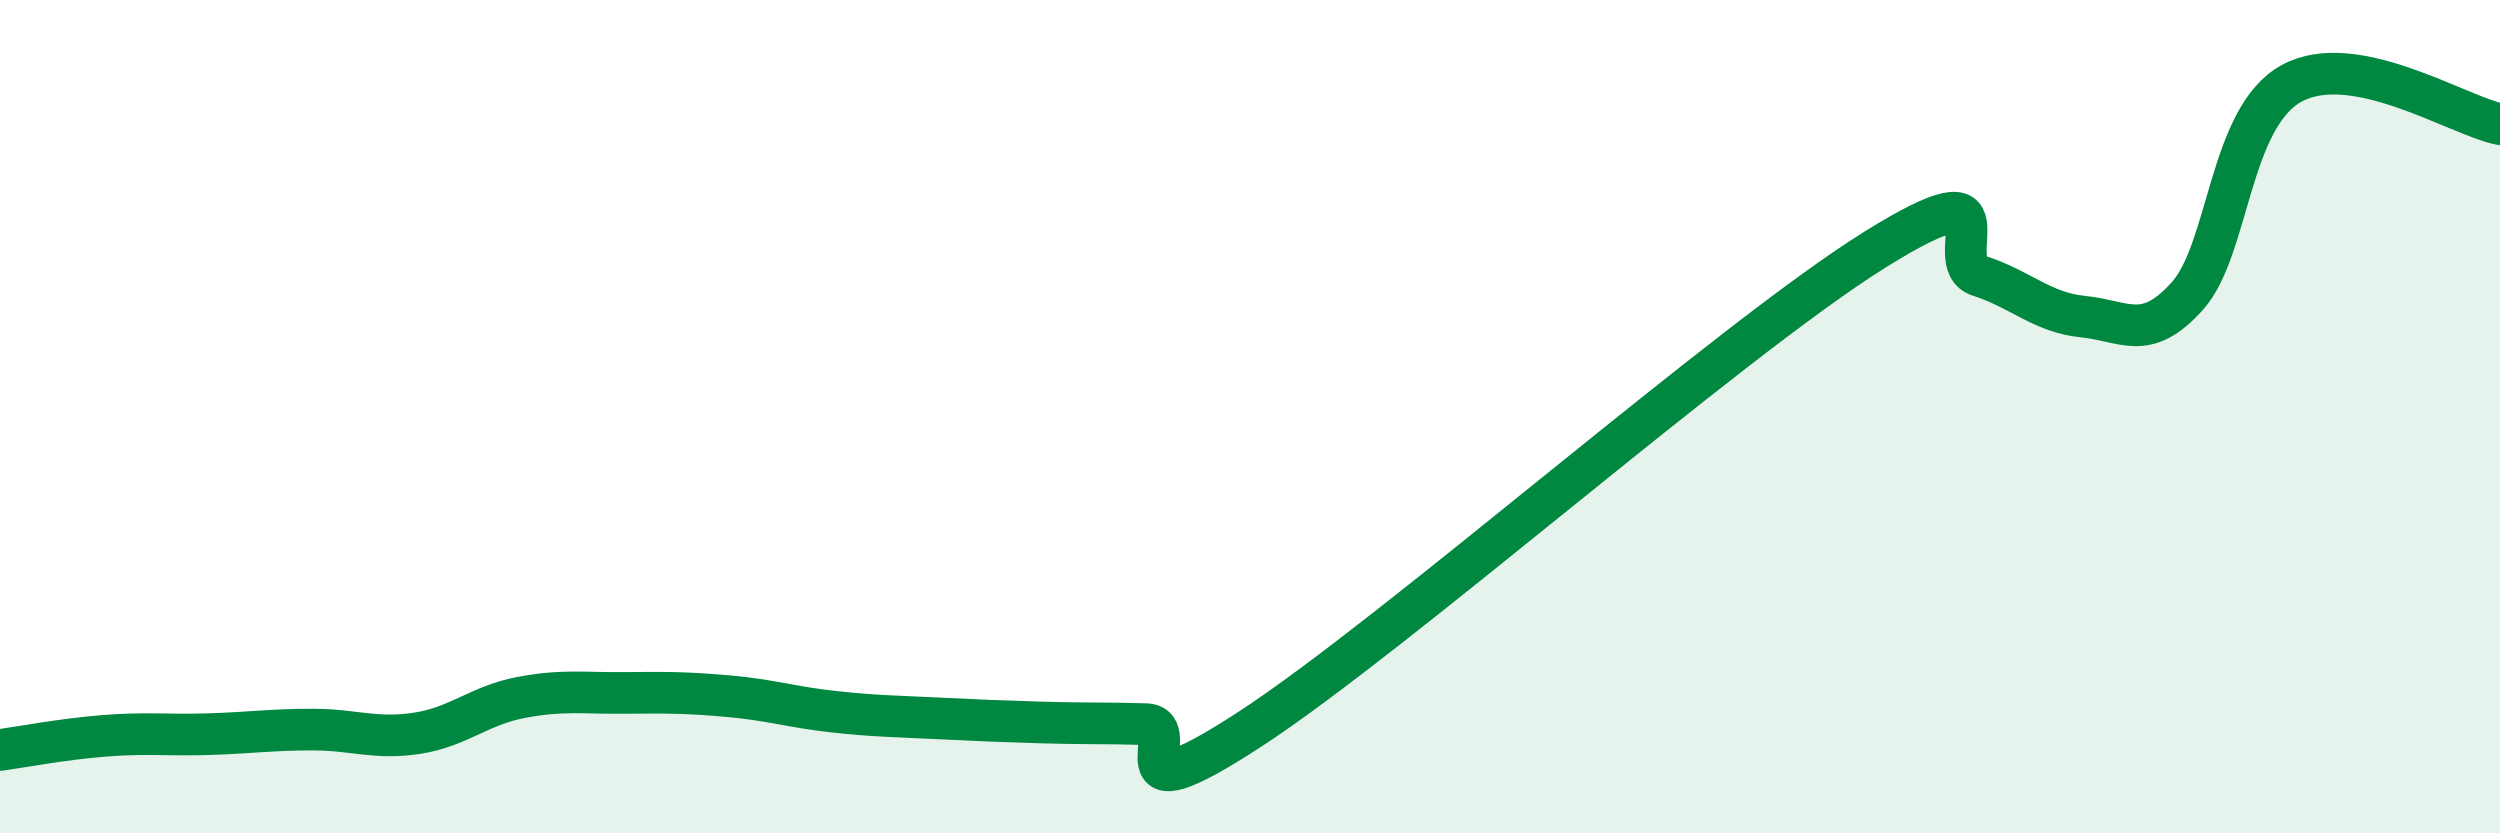
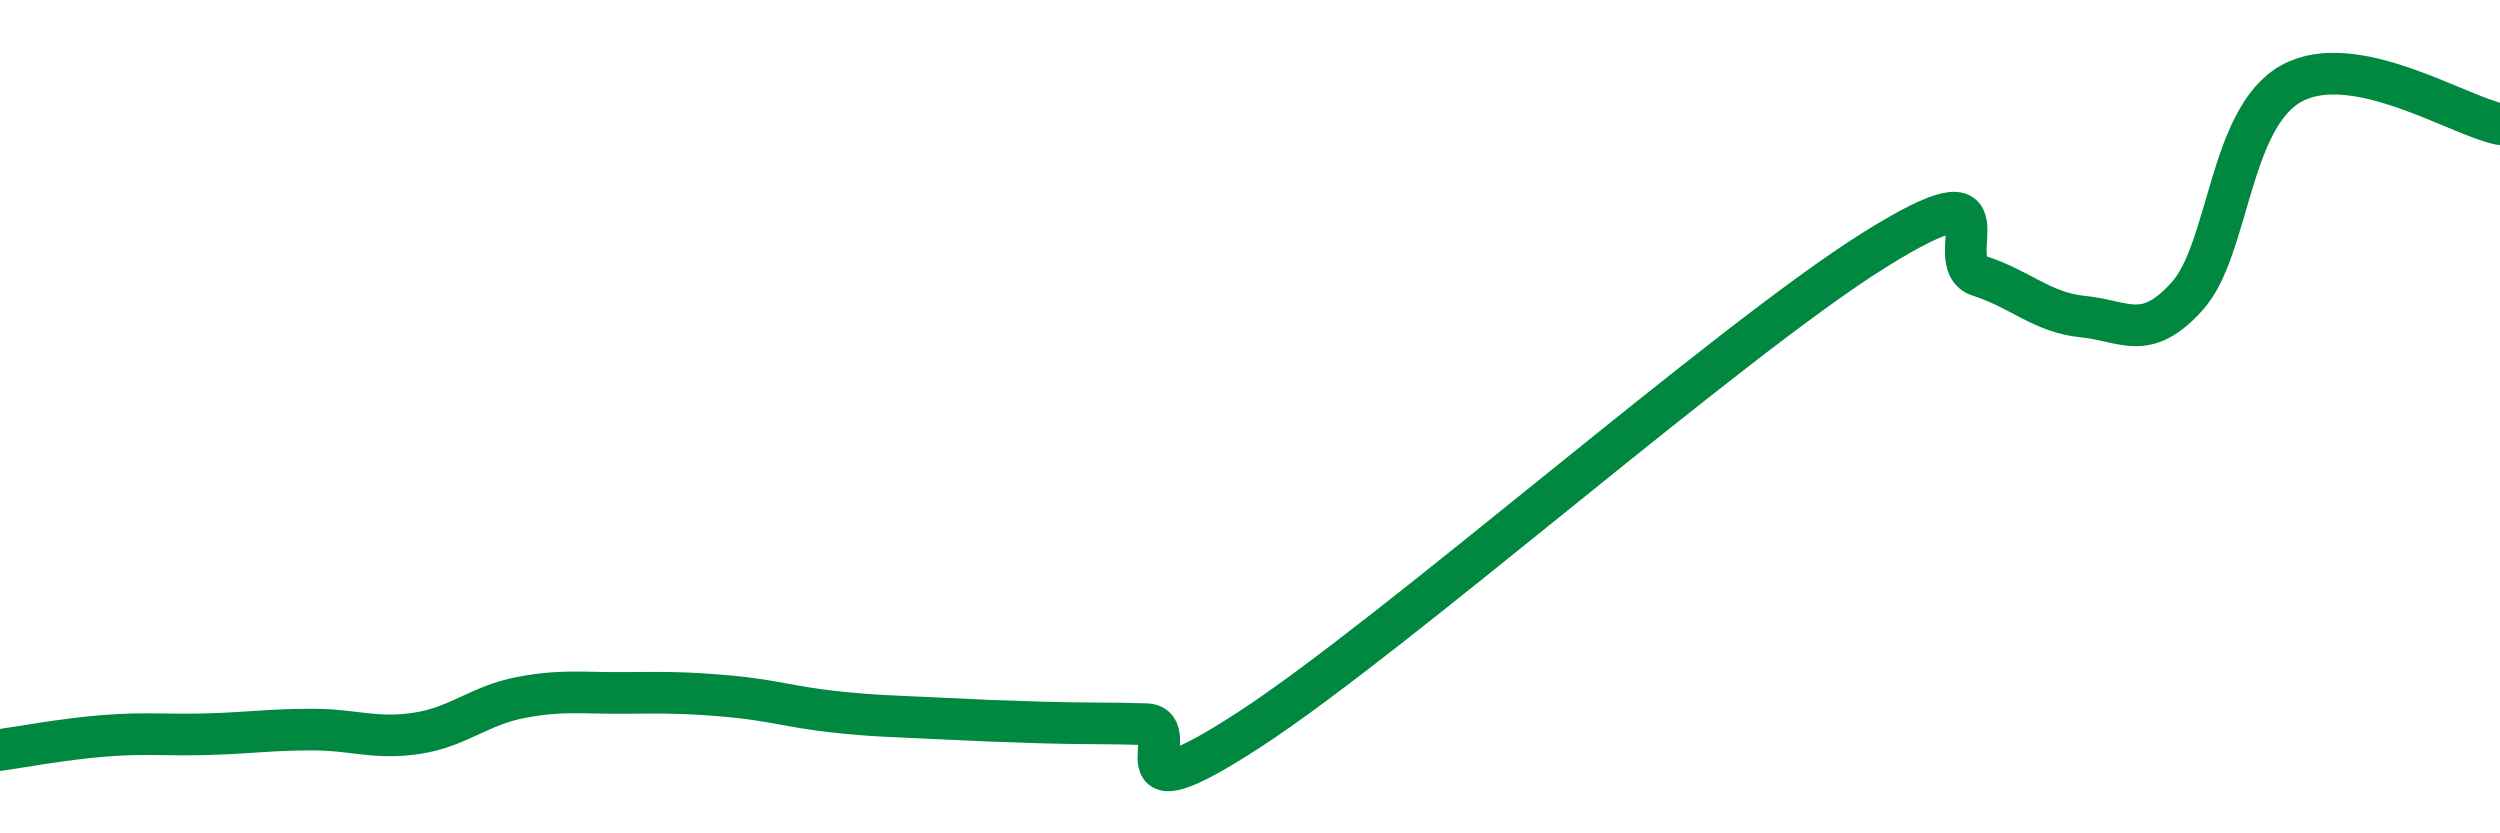
<svg xmlns="http://www.w3.org/2000/svg" width="60" height="20" viewBox="0 0 60 20">
-   <path d="M 0,18 C 0.5,17.93 1.5,17.74 2.5,17.66 C 3.5,17.58 4,17.65 5,17.62 C 6,17.59 6.5,17.51 7.5,17.51 C 8.5,17.51 9,17.75 10,17.6 C 11,17.45 11.5,16.93 12.5,16.74 C 13.5,16.55 14,16.64 15,16.63 C 16,16.62 16.5,16.62 17.5,16.71 C 18.5,16.8 19,16.97 20,17.08 C 21,17.19 21.5,17.19 22.5,17.24 C 23.5,17.29 24,17.31 25,17.34 C 26,17.37 26.5,17.35 27.5,17.38 C 28.5,17.41 26.5,19.78 30,17.5 C 33.5,15.22 41.5,8.17 45,5.99 C 48.5,3.81 46.5,6.3 47.5,6.62 C 48.5,6.94 49,7.5 50,7.6 C 51,7.7 51.5,8.22 52.5,7.1 C 53.5,5.98 53.5,2.82 55,2 C 56.5,1.18 59,2.78 60,2.98L60 20L0 20Z" fill="#008740" opacity="0.1" stroke-linecap="round" stroke-linejoin="round" />
  <path d="M 0,18 C 0.5,17.93 1.5,17.74 2.5,17.66 C 3.5,17.58 4,17.65 5,17.62 C 6,17.59 6.5,17.51 7.5,17.51 C 8.5,17.51 9,17.75 10,17.6 C 11,17.45 11.5,16.93 12.5,16.74 C 13.5,16.55 14,16.64 15,16.63 C 16,16.62 16.5,16.62 17.5,16.71 C 18.5,16.8 19,16.97 20,17.08 C 21,17.19 21.5,17.19 22.5,17.24 C 23.5,17.29 24,17.31 25,17.34 C 26,17.37 26.5,17.35 27.5,17.38 C 28.5,17.41 26.5,19.78 30,17.5 C 33.5,15.22 41.5,8.17 45,5.99 C 48.5,3.81 46.5,6.3 47.5,6.62 C 48.5,6.94 49,7.5 50,7.6 C 51,7.7 51.5,8.22 52.5,7.1 C 53.5,5.98 53.5,2.82 55,2 C 56.5,1.18 59,2.78 60,2.98" stroke="#008740" stroke-width="1" fill="none" stroke-linecap="round" stroke-linejoin="round" />
</svg>